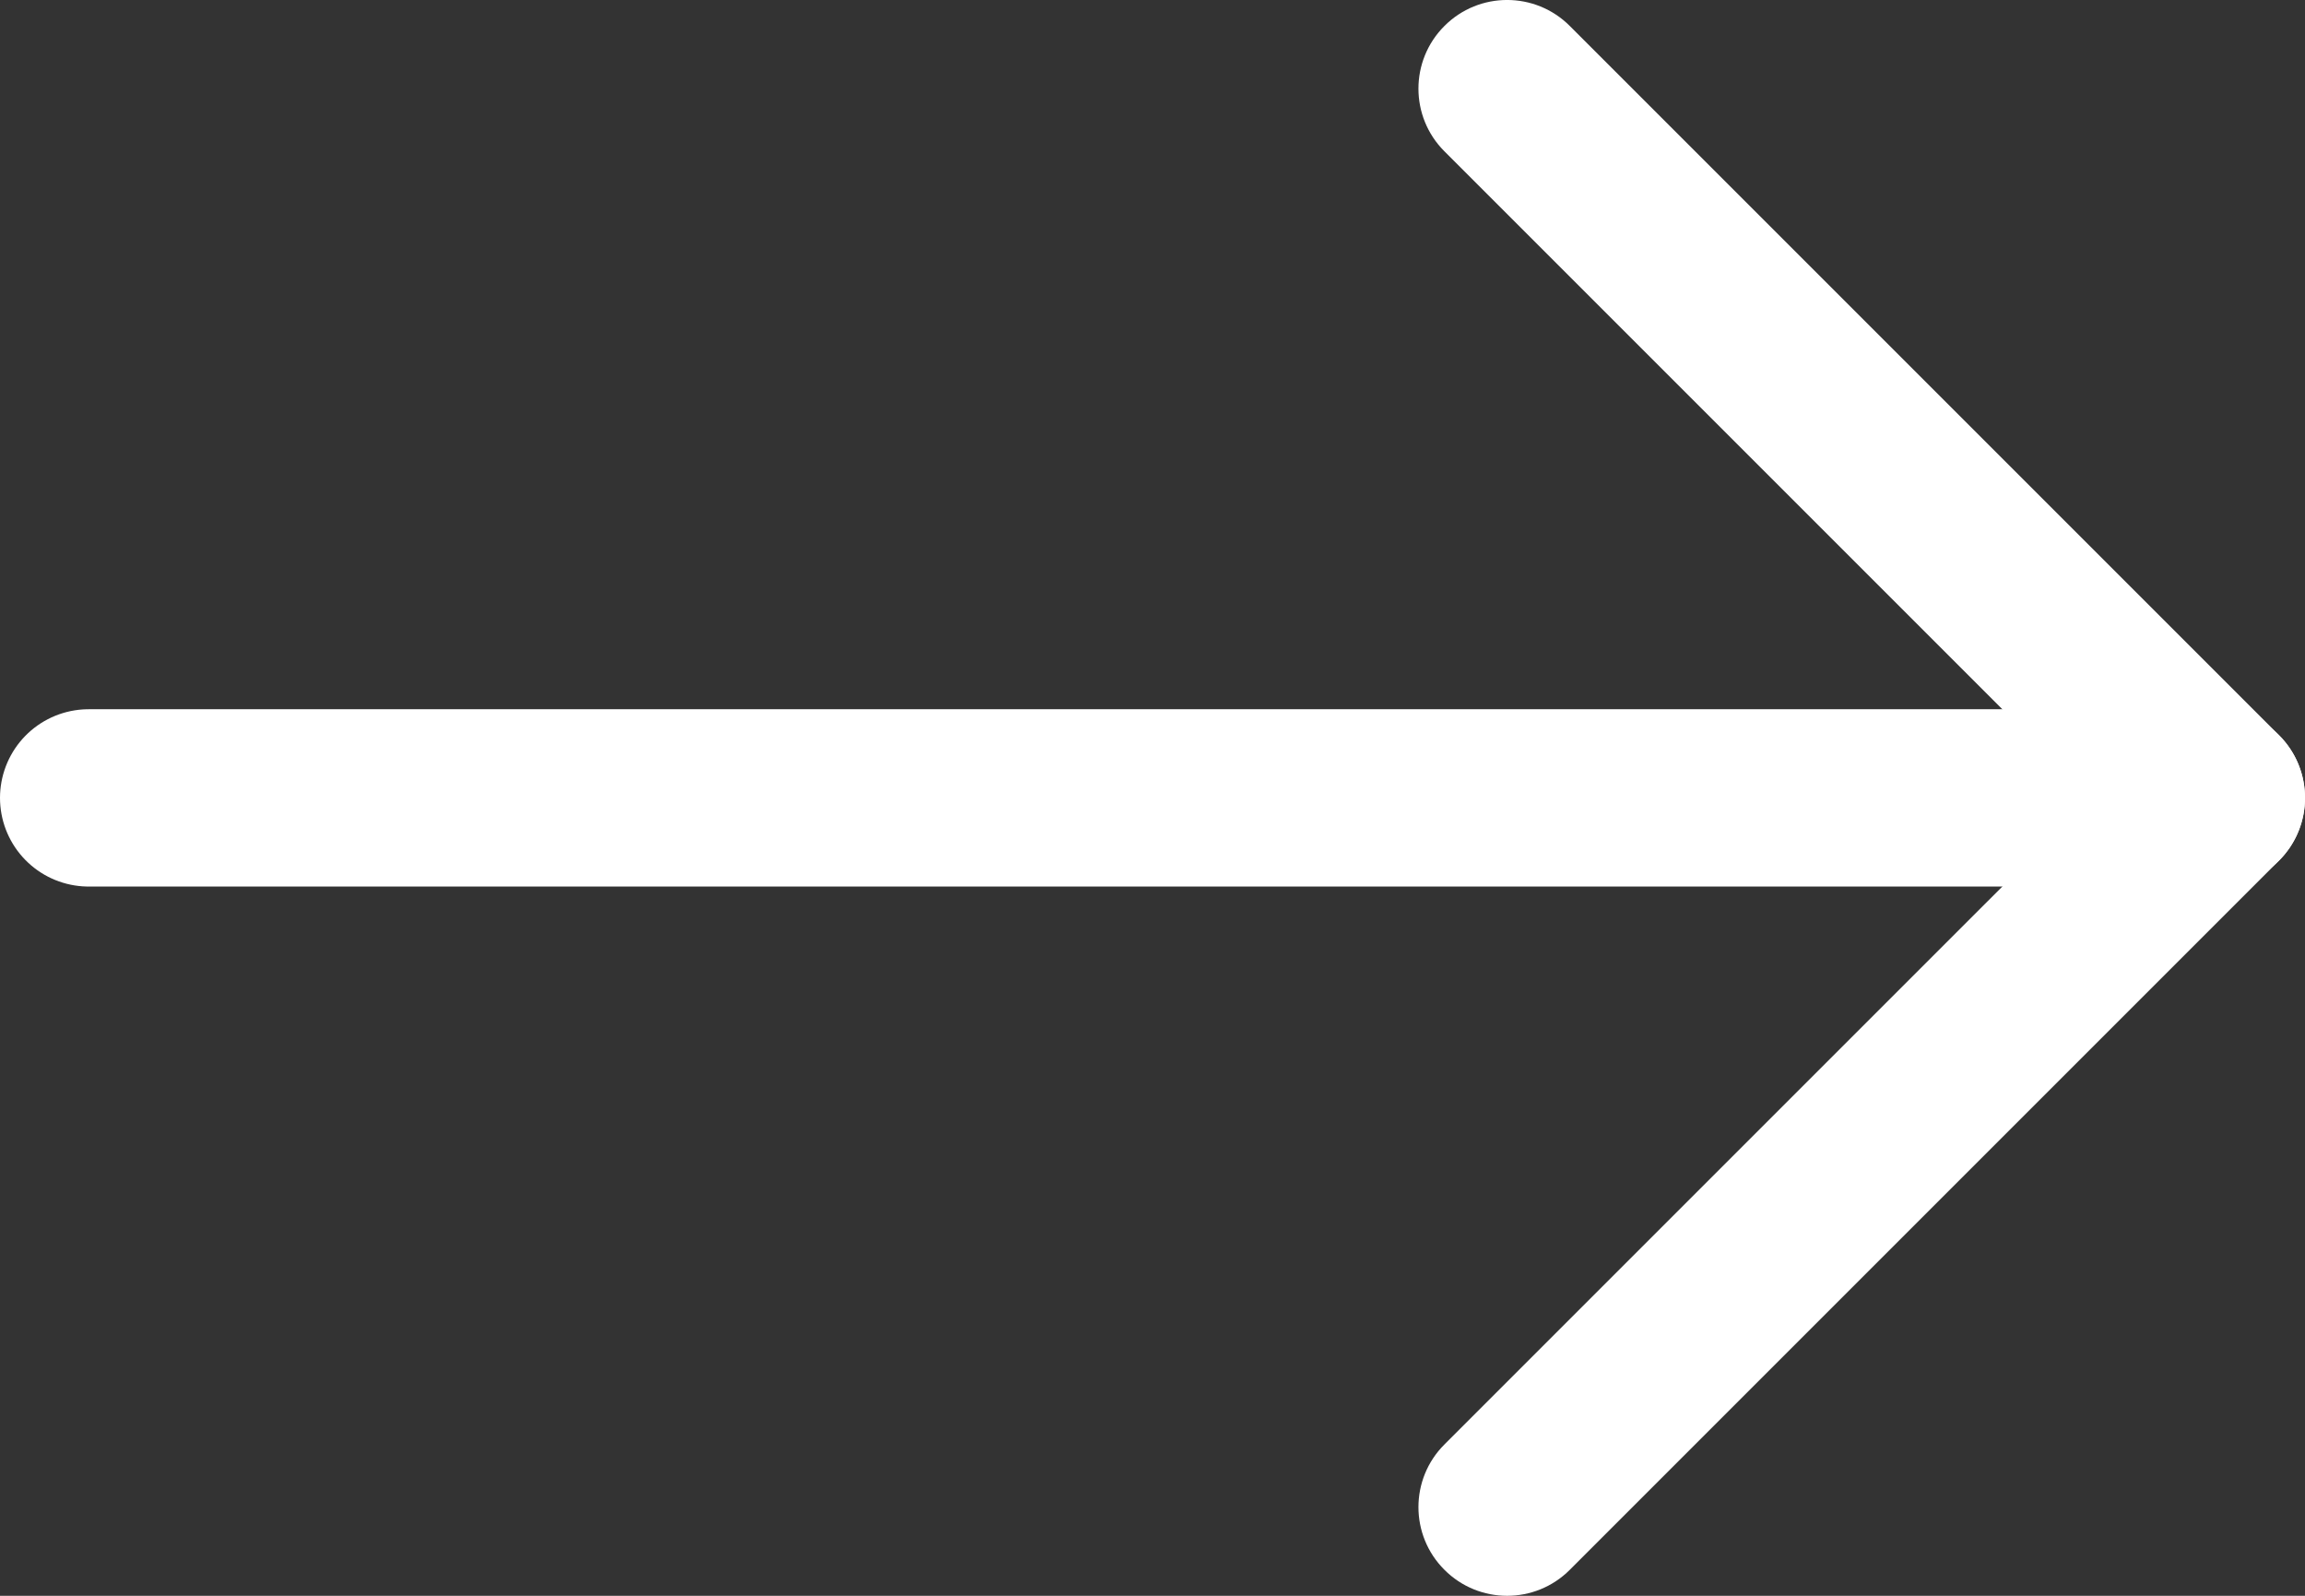
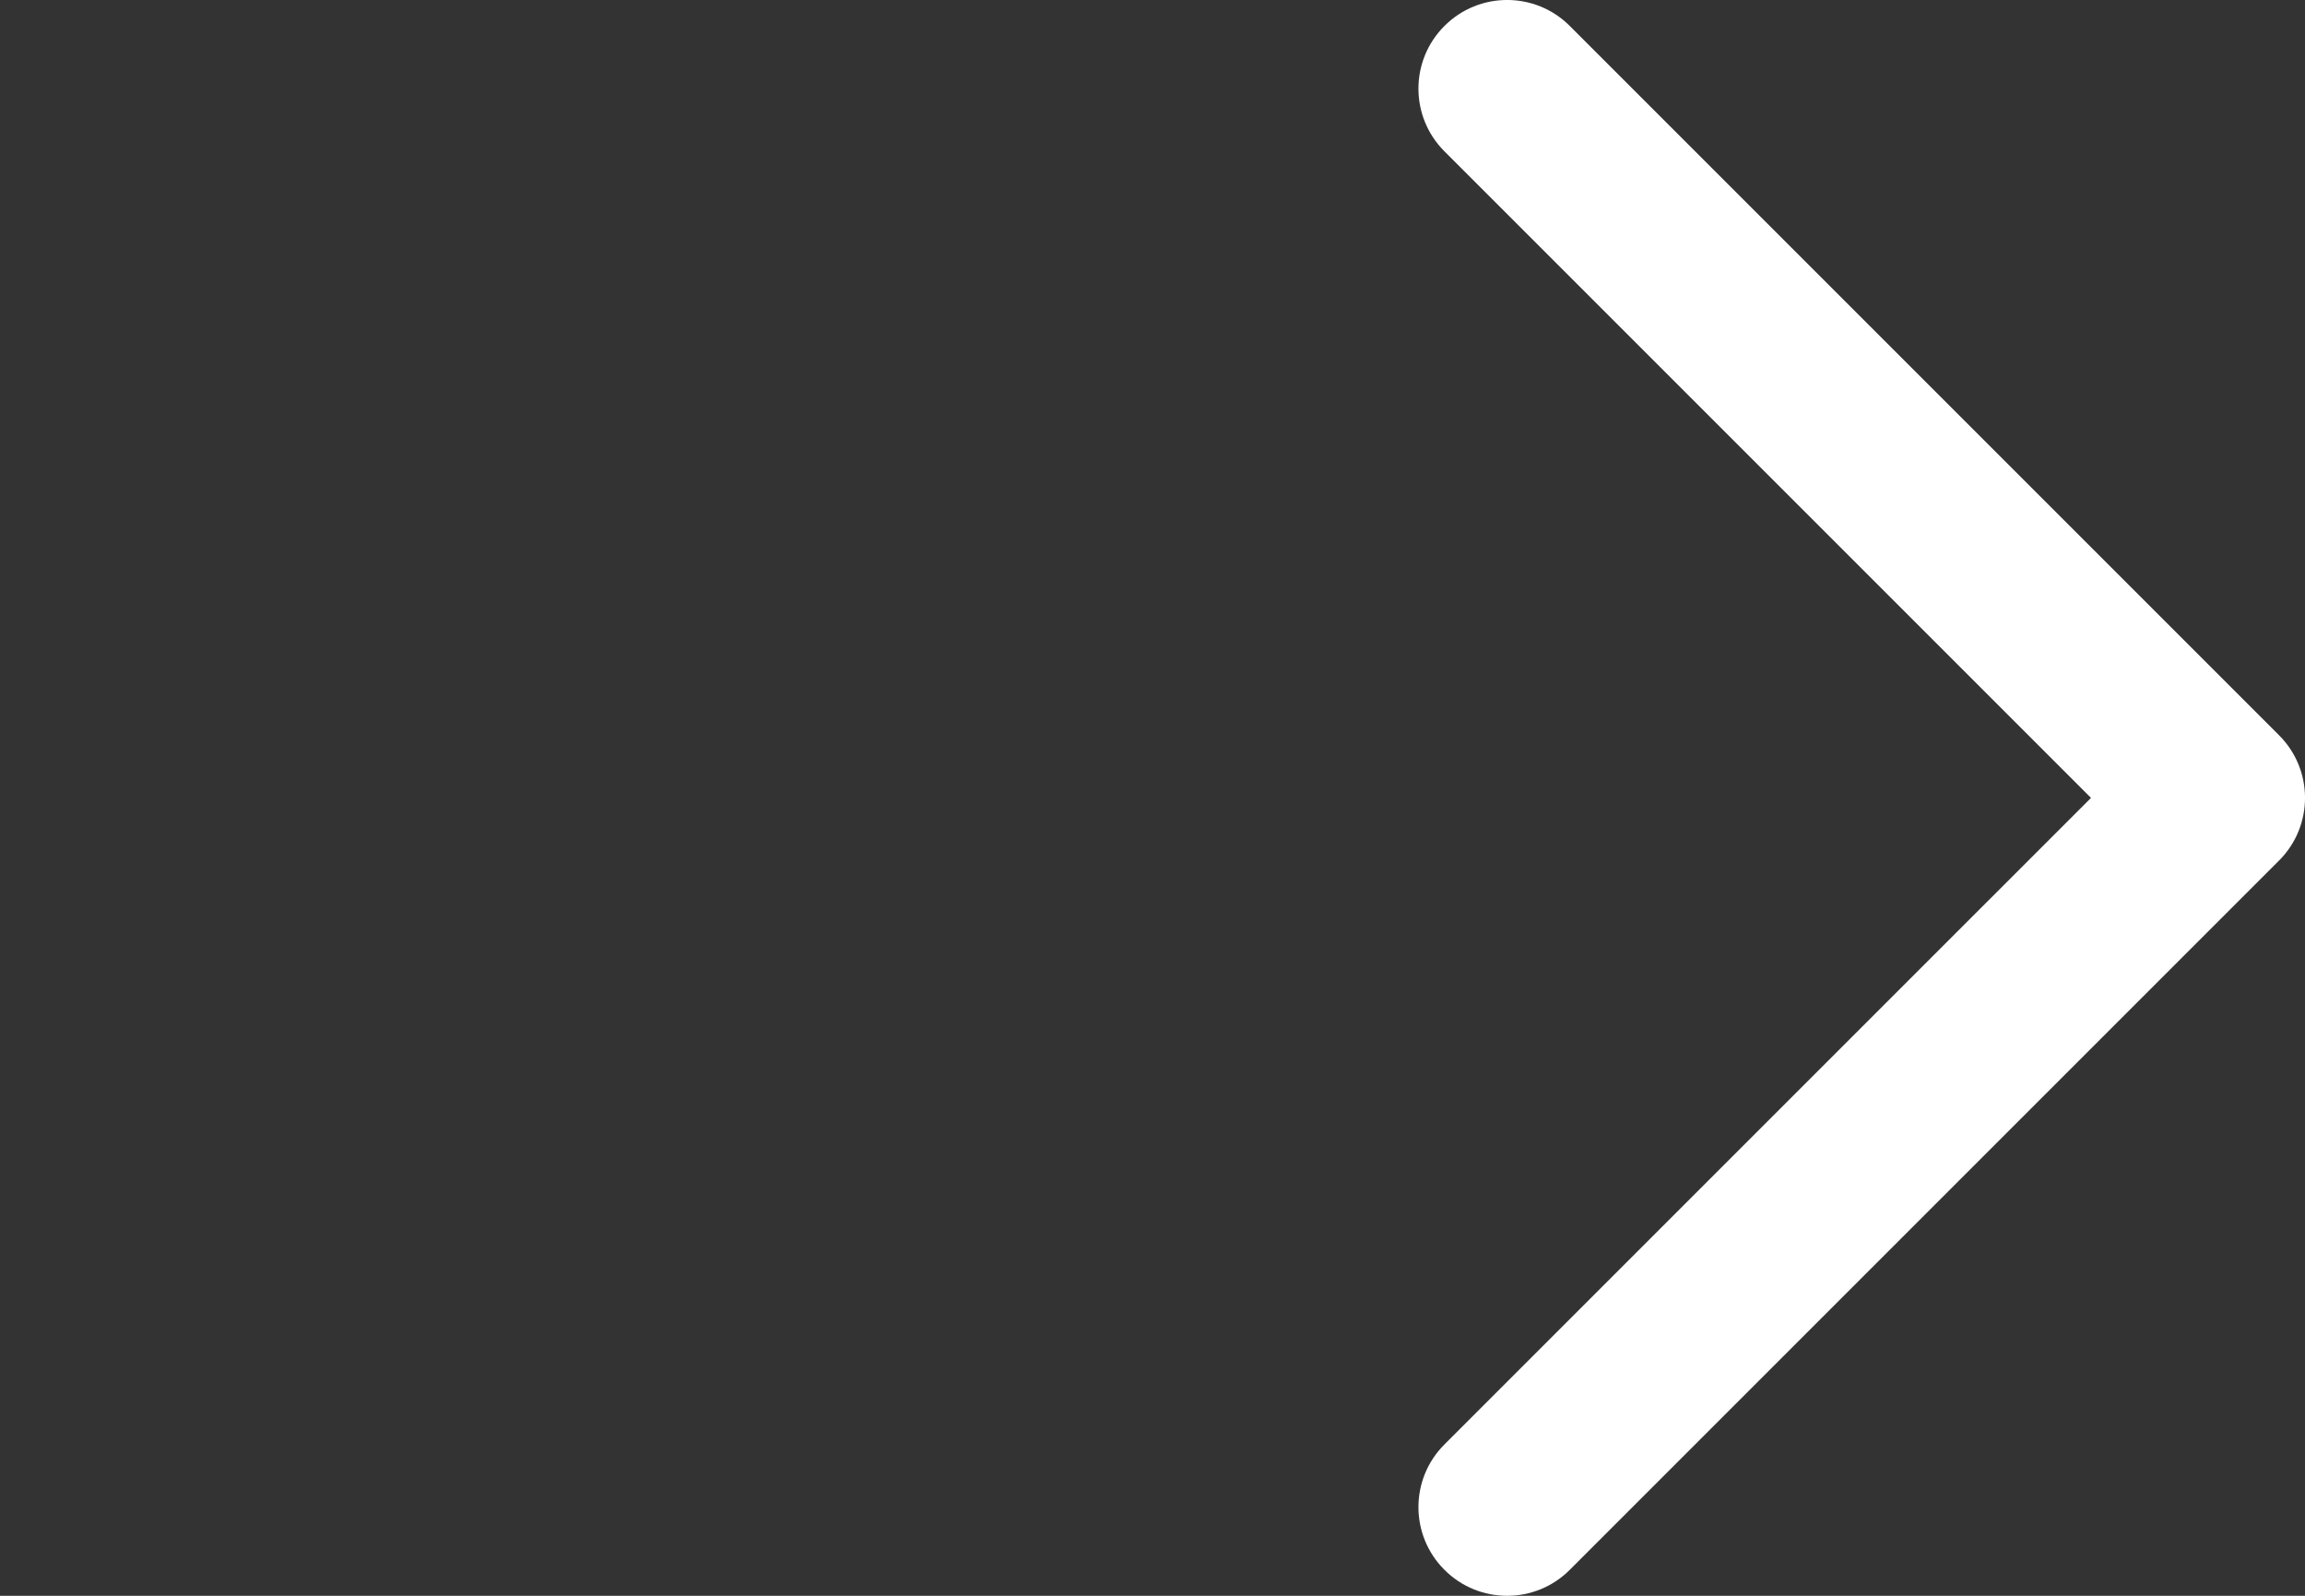
<svg xmlns="http://www.w3.org/2000/svg" width="26" height="18" viewBox="0 0 26 18" fill="none">
  <rect x="0" y="0" width="26" height="18" fill="#333333" stroke="none" />
-   <path d="M1 9L25 9" stroke="white" stroke-width="2" stroke-linecap="round" />
-   <path d="M16.293 1.707C15.902 1.317 15.902 0.683 16.293 0.293C16.683 -0.098 17.317 -0.098 17.707 0.293L16.293 1.707ZM25 9L25.707 8.293C26.098 8.683 26.098 9.317 25.707 9.707L25 9ZM17.707 17.707C17.317 18.098 16.683 18.098 16.293 17.707C15.902 17.317 15.902 16.683 16.293 16.293L17.707 17.707ZM17.707 0.293L25.707 8.293L24.293 9.707L16.293 1.707L17.707 0.293ZM25.707 9.707L17.707 17.707L16.293 16.293L24.293 8.293L25.707 9.707Z" fill="white" />
+   <path d="M16.293 1.707C15.902 1.317 15.902 0.683 16.293 0.293C16.683 -0.098 17.317 -0.098 17.707 0.293L16.293 1.707ZL25.707 8.293C26.098 8.683 26.098 9.317 25.707 9.707L25 9ZM17.707 17.707C17.317 18.098 16.683 18.098 16.293 17.707C15.902 17.317 15.902 16.683 16.293 16.293L17.707 17.707ZM17.707 0.293L25.707 8.293L24.293 9.707L16.293 1.707L17.707 0.293ZM25.707 9.707L17.707 17.707L16.293 16.293L24.293 8.293L25.707 9.707Z" fill="white" />
</svg>